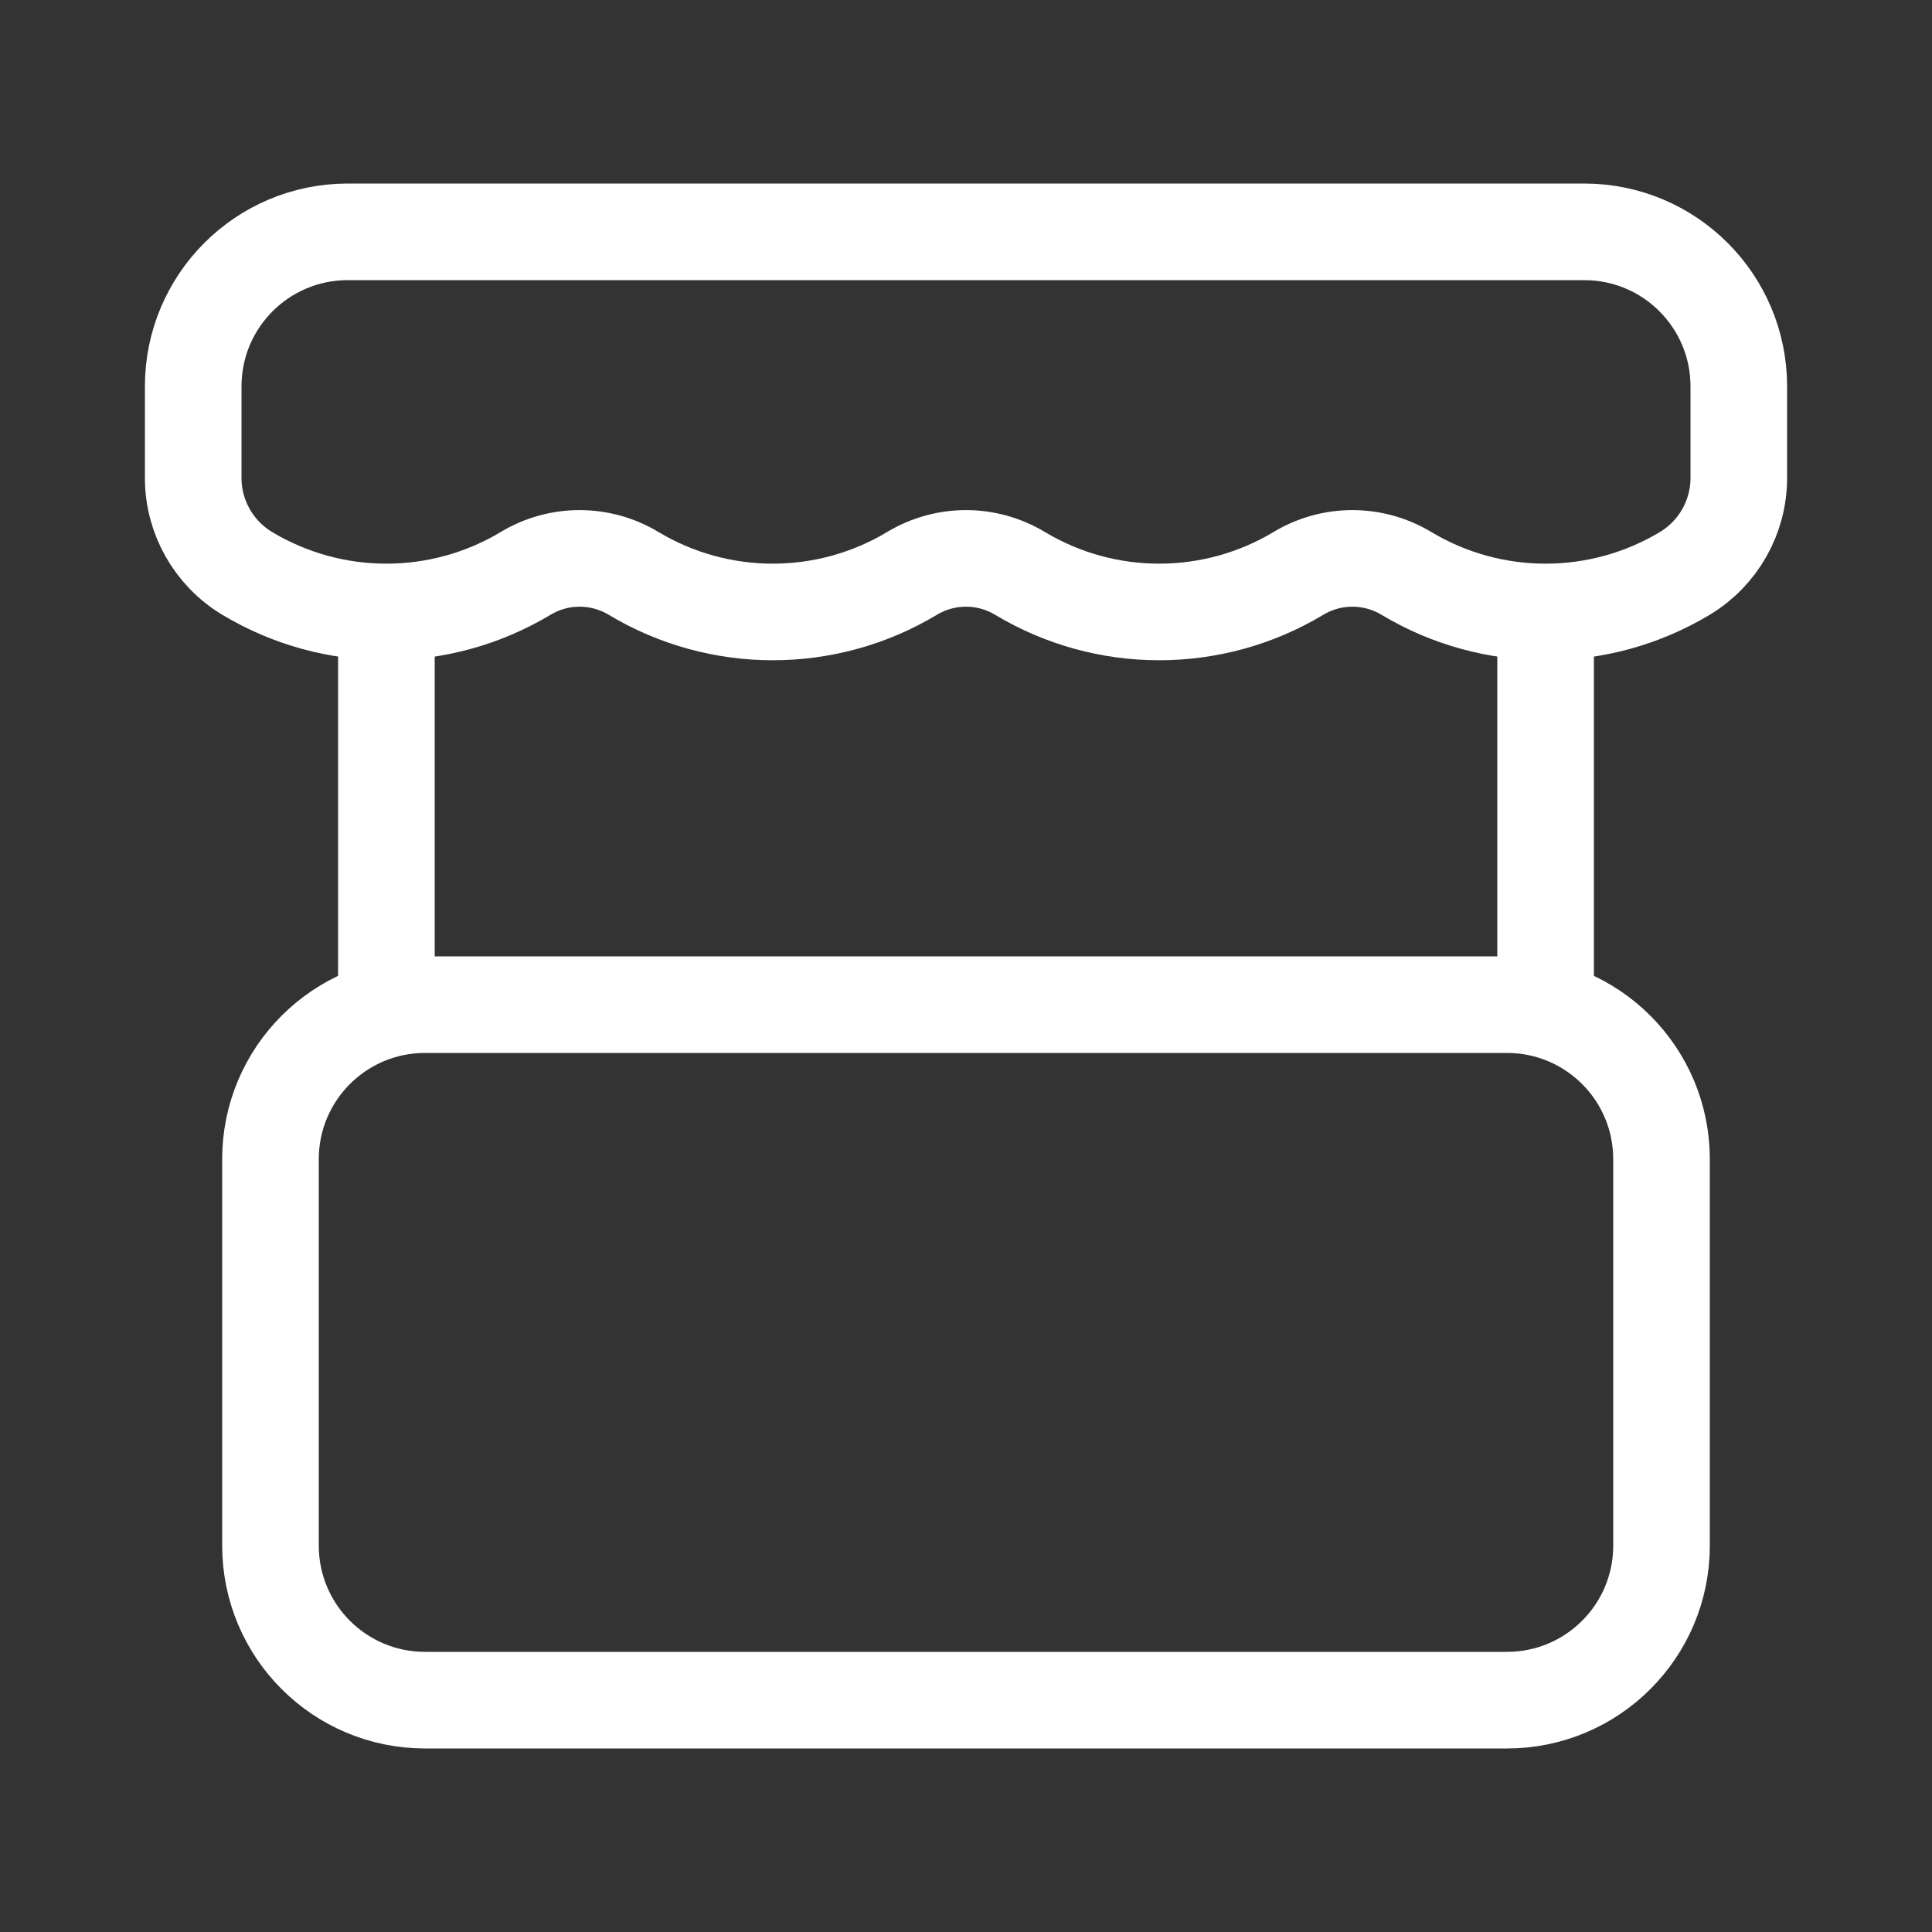
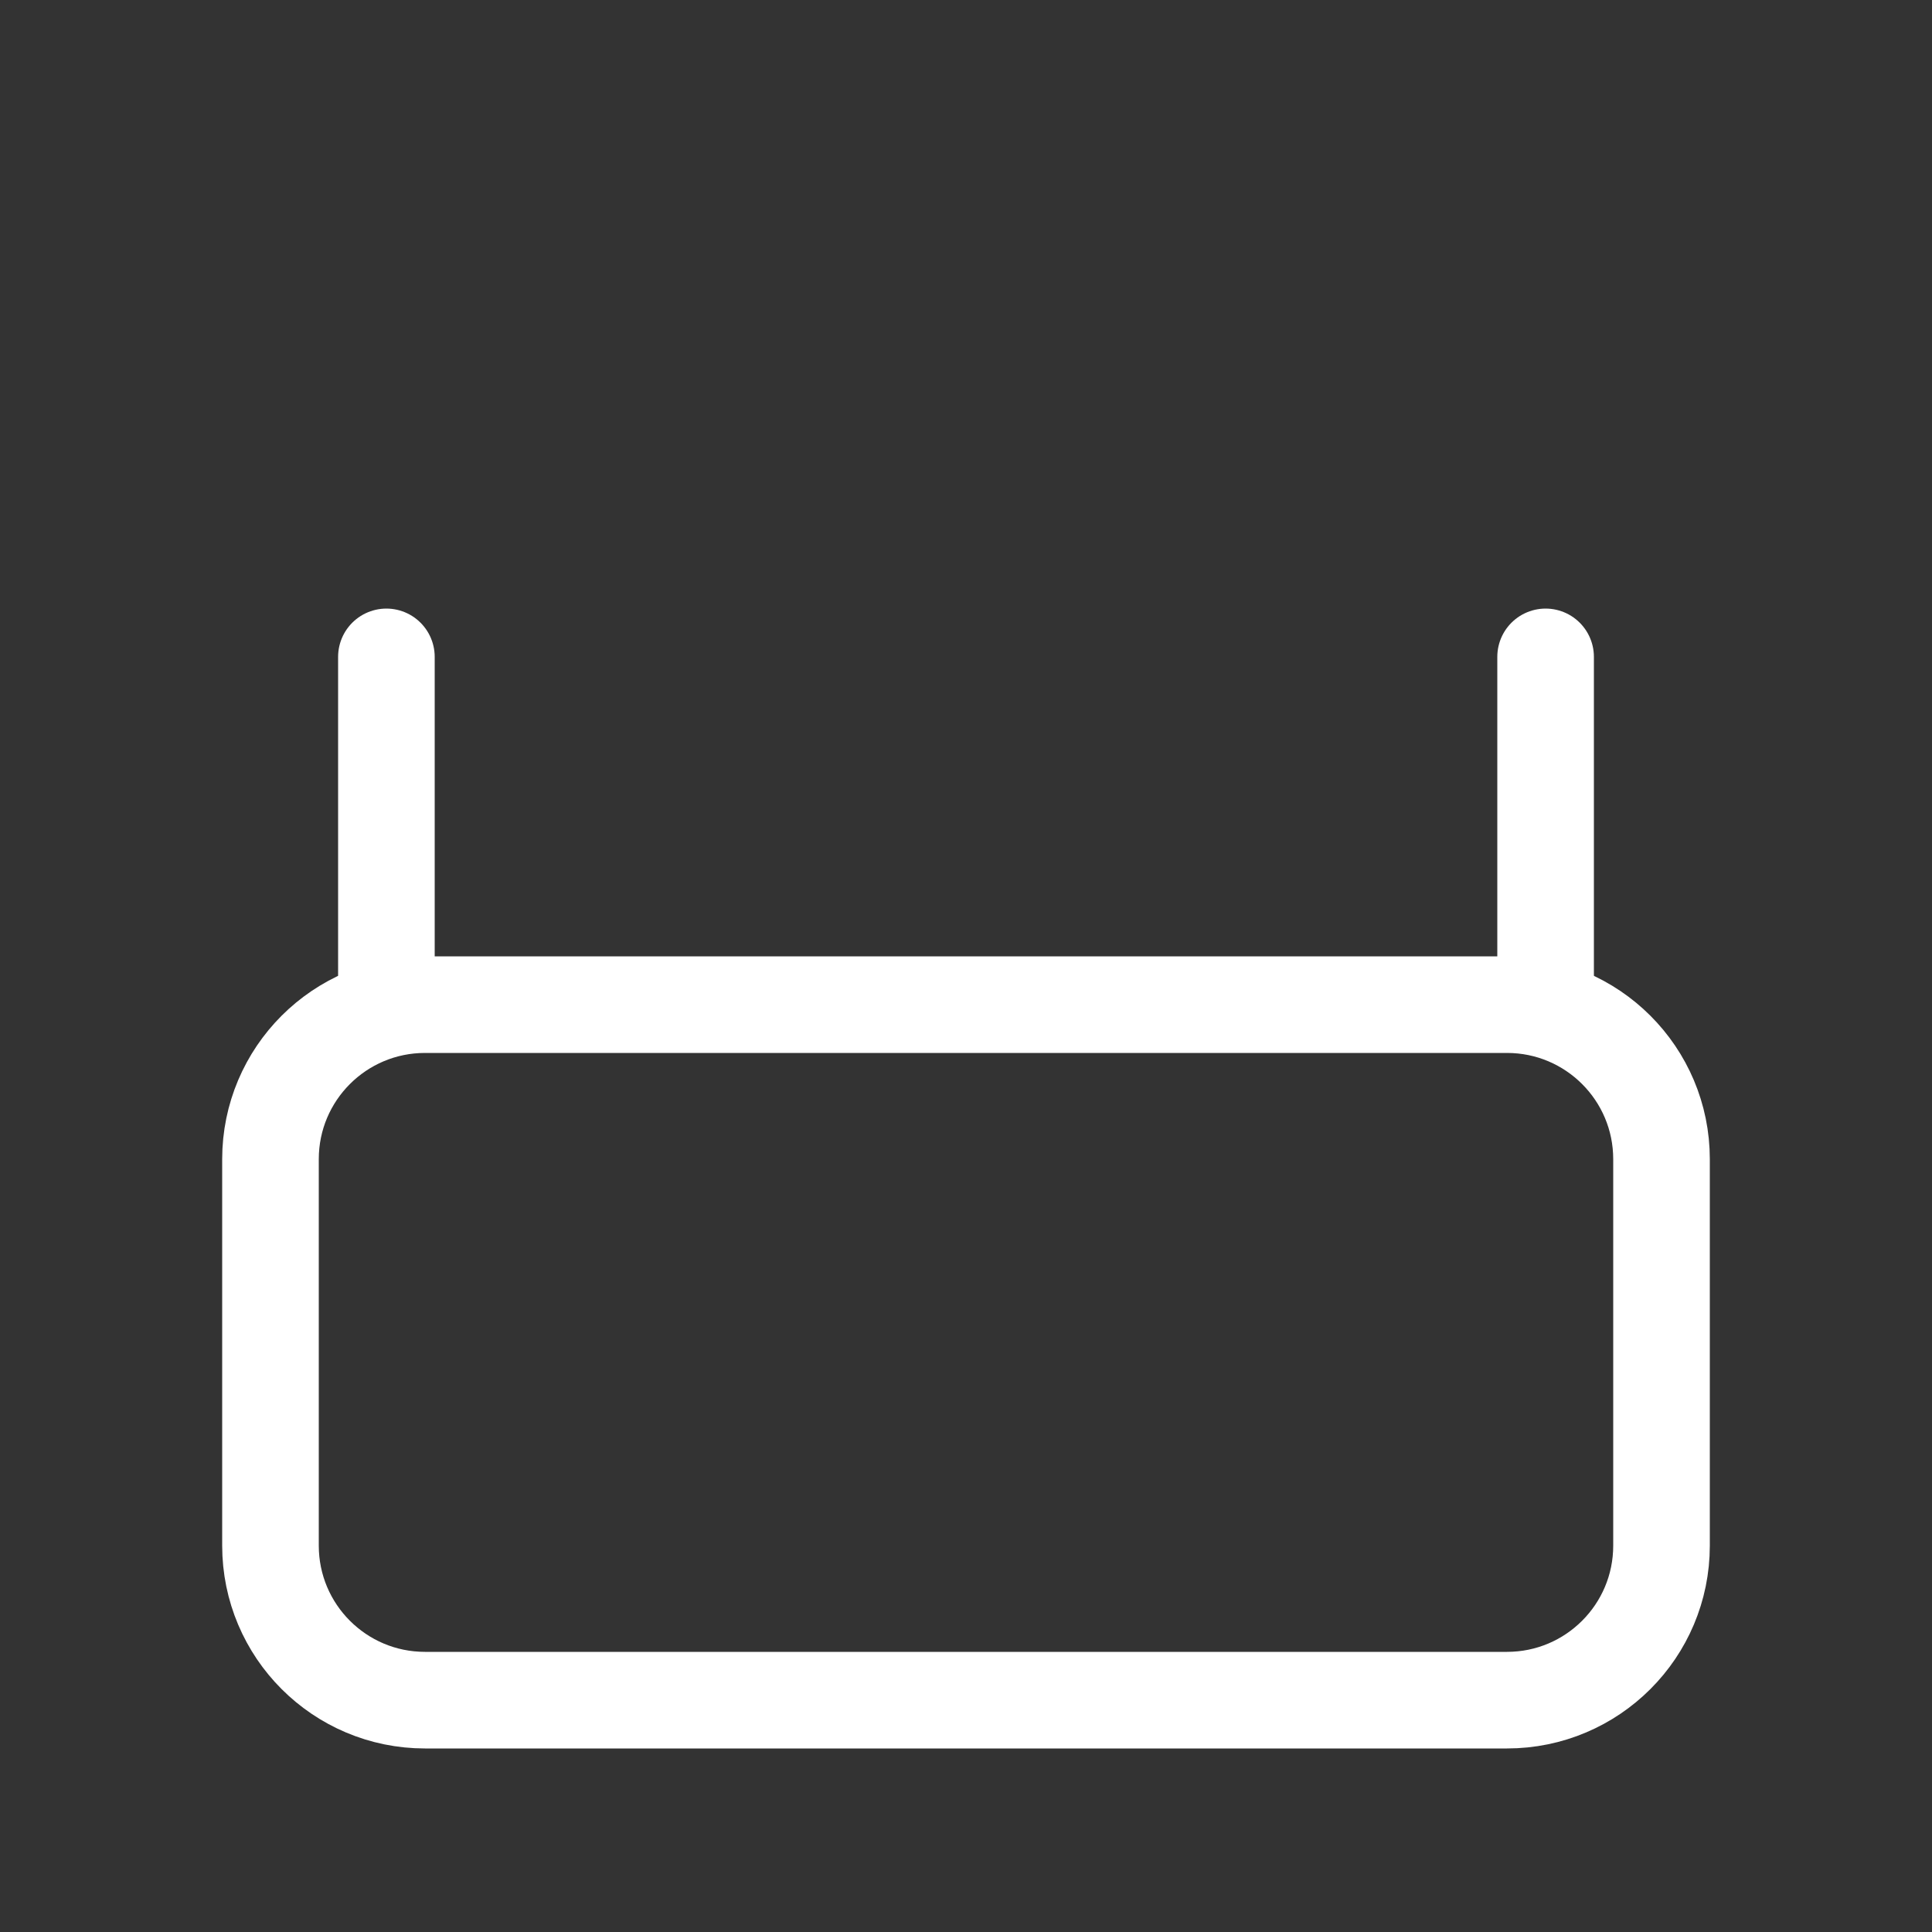
<svg xmlns="http://www.w3.org/2000/svg" width="25" height="25" viewBox="0 0 25 25" fill="none">
  <rect x="0" y="0" width="25" height="25" fill="#333333" stroke="none" />
-   <path d="M2.5 5C2.5 3.895 3.395 3 4.5 3H20.5C21.605 3 22.5 3.895 22.5 5V6.185C22.5 6.69 22.235 7.159 21.801 7.42V7.42C20.692 8.085 19.308 8.085 18.199 7.42V7.42C17.769 7.161 17.231 7.161 16.801 7.42V7.42C15.692 8.085 14.308 8.085 13.199 7.42V7.42C12.769 7.161 12.231 7.161 11.801 7.42V7.42C10.692 8.085 9.308 8.085 8.199 7.42V7.42C7.769 7.161 7.231 7.161 6.801 7.42V7.42C5.692 8.085 4.308 8.085 3.199 7.42V7.42C2.765 7.159 2.5 6.69 2.5 6.185V5Z" stroke="white" stroke-width="1.25" stroke-linecap="round" stroke-linejoin="round" />
  <path d="M19.5 13H5.5C4.395 13 3.5 13.895 3.5 15V20C3.5 21.105 4.395 22 5.5 22H19.5C20.605 22 21.5 21.105 21.5 20V15C21.5 13.895 20.605 13 19.5 13Z" stroke="white" stroke-width="1.25" stroke-linecap="round" stroke-linejoin="round" />
  <path d="M5 8.5V13" stroke="white" stroke-width="1.25" stroke-linecap="round" stroke-linejoin="round" />
  <path d="M20 8.5V13" stroke="white" stroke-width="1.25" stroke-linecap="round" stroke-linejoin="round" />
</svg>